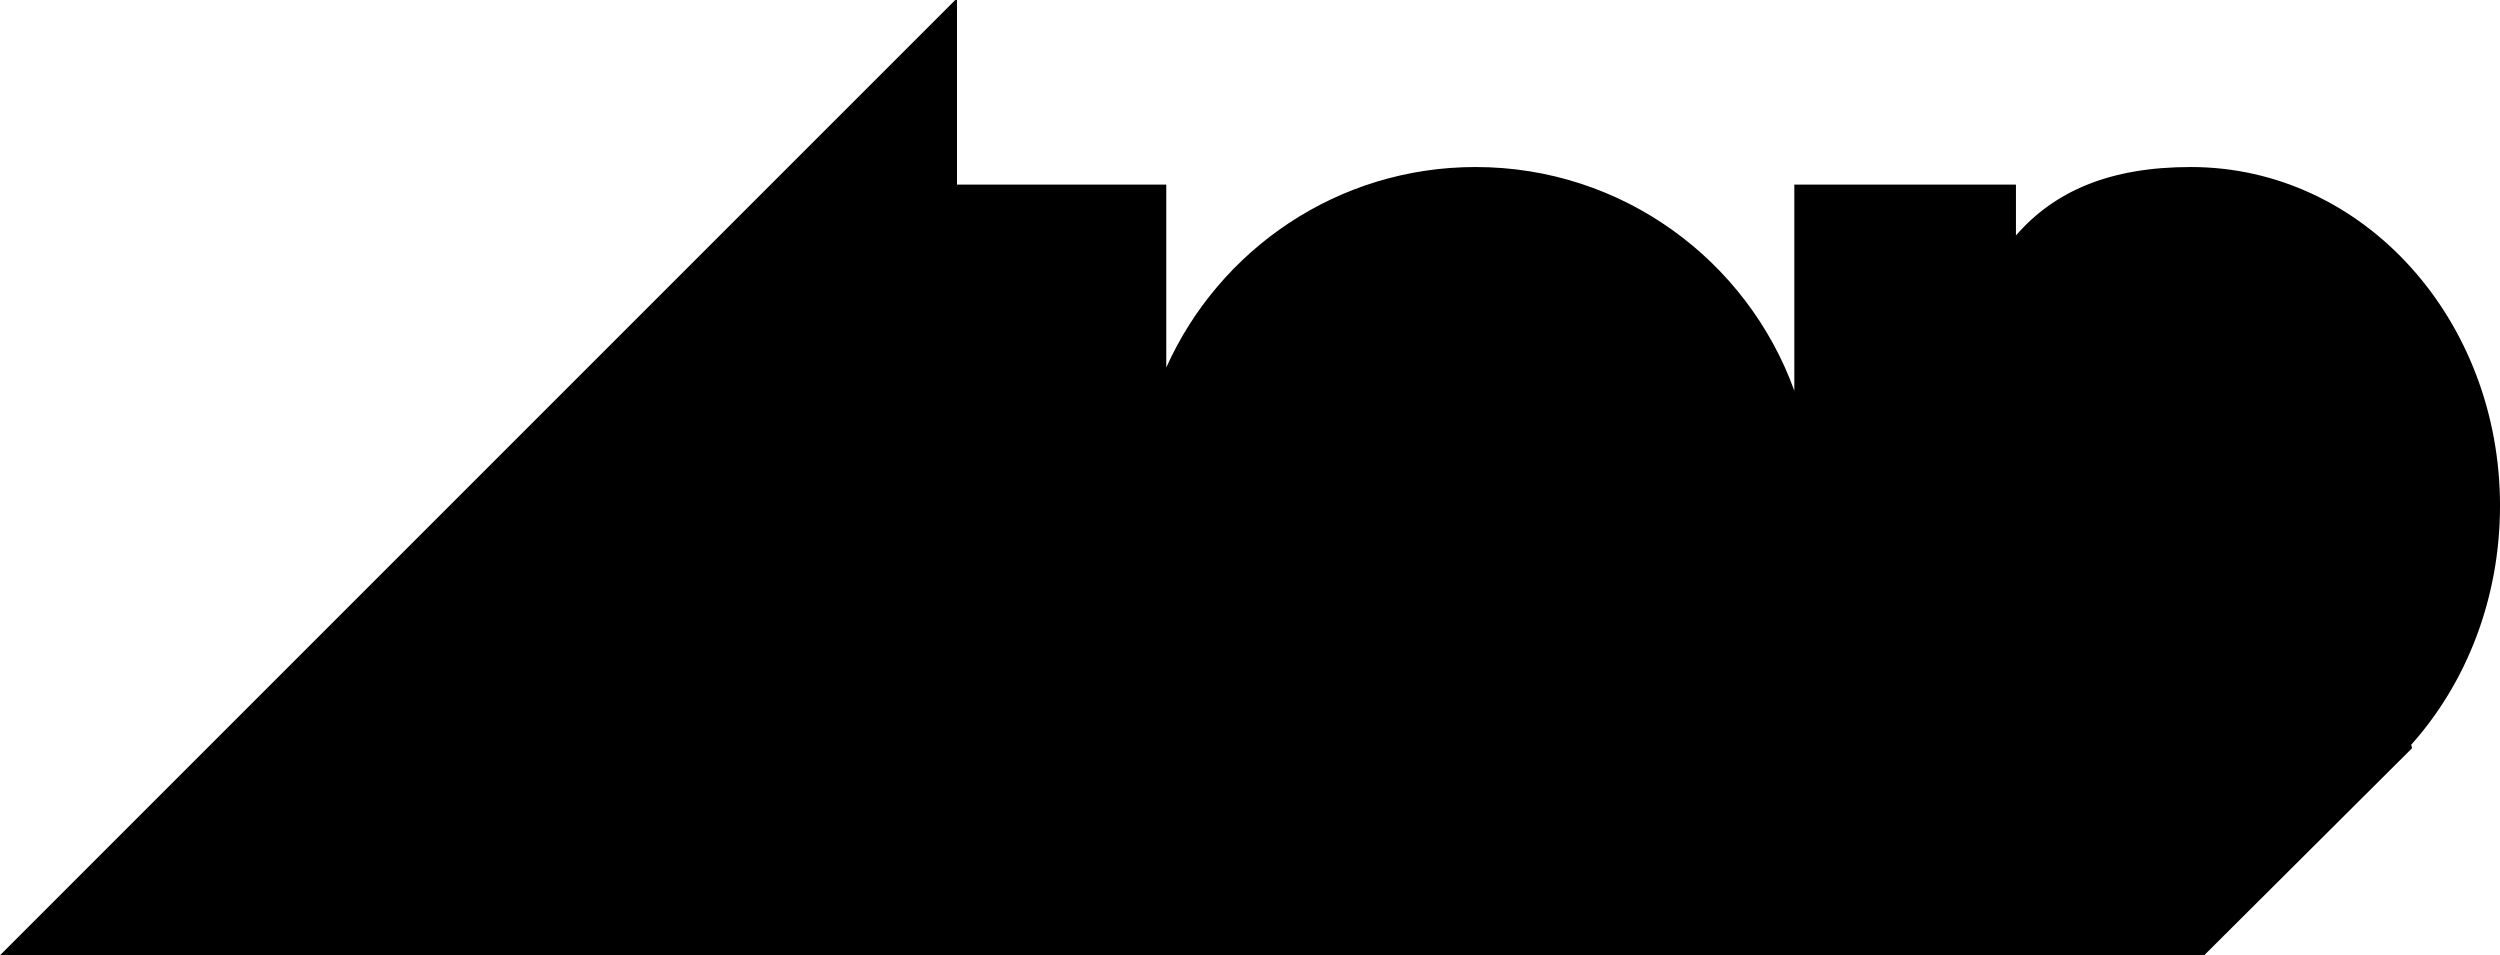
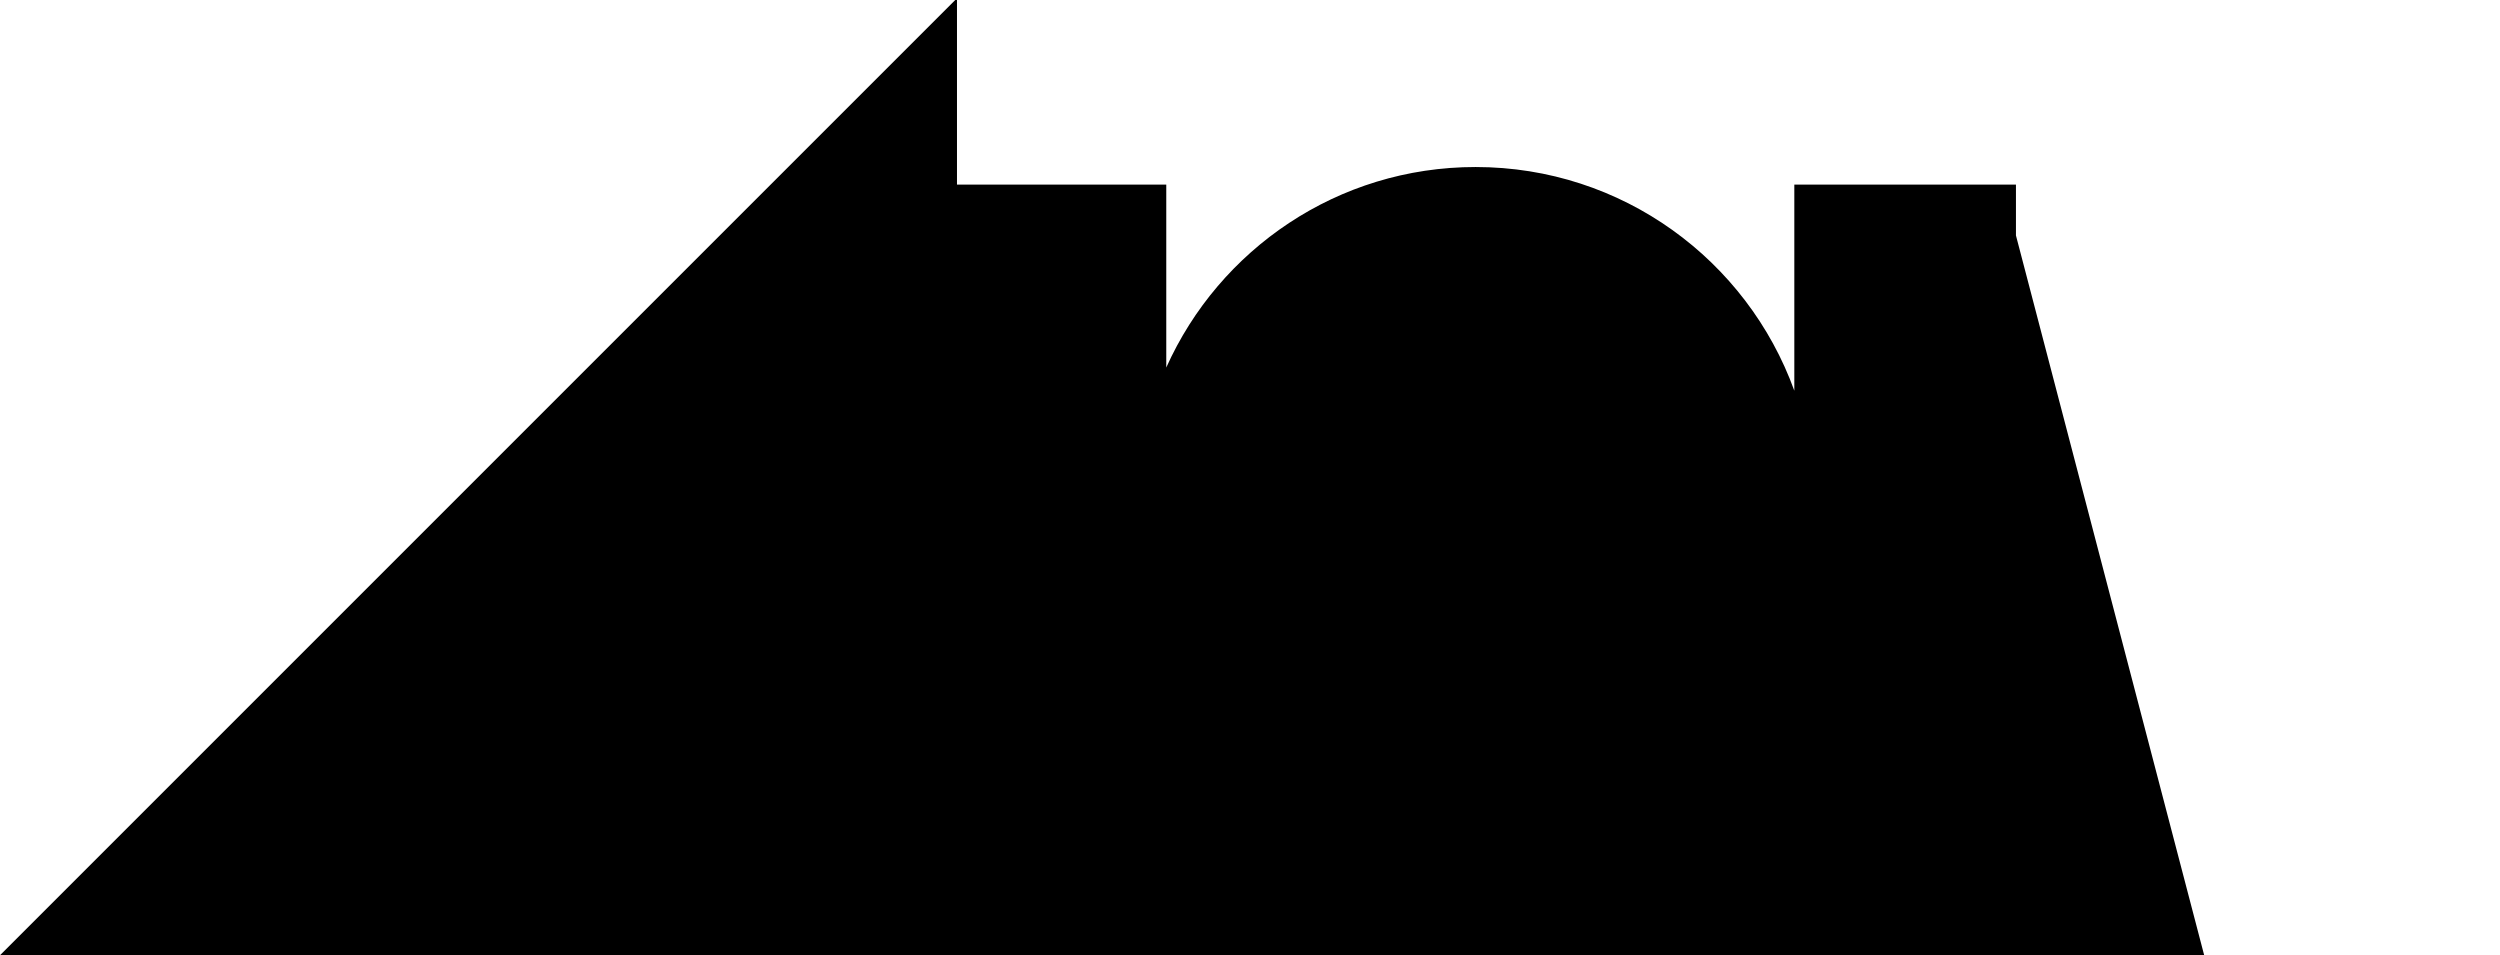
<svg xmlns="http://www.w3.org/2000/svg" width="1822.877" height="696.531" viewBox="0 0 1822.877 696.531">
-   <path id="Intersection_1" data-name="Intersection 1" d="M-7973.035,7688l413.139-413.15,283.394-283.381h1.254v134.585h152.6v133.41c38.592-86.158,125.025-146.21,225.539-146.21,106.962,0,198.033,67.98,232.406,163.1v-150.3h161.6v37.1c27.963-32.22,68.24-49.9,127.468-49.9,126.07,0,225.485,111.367,225.485,246.905,0,67.849-24.591,129.467-64.726,174.3.378,1.607.6,2.547.6,2.547L-6365.848,7688Z" transform="translate(7973.035 -6991.469)" />
+   <path id="Intersection_1" data-name="Intersection 1" d="M-7973.035,7688l413.139-413.15,283.394-283.381h1.254v134.585h152.6v133.41c38.592-86.158,125.025-146.21,225.539-146.21,106.962,0,198.033,67.98,232.406,163.1v-150.3h161.6v37.1L-6365.848,7688Z" transform="translate(7973.035 -6991.469)" />
</svg>